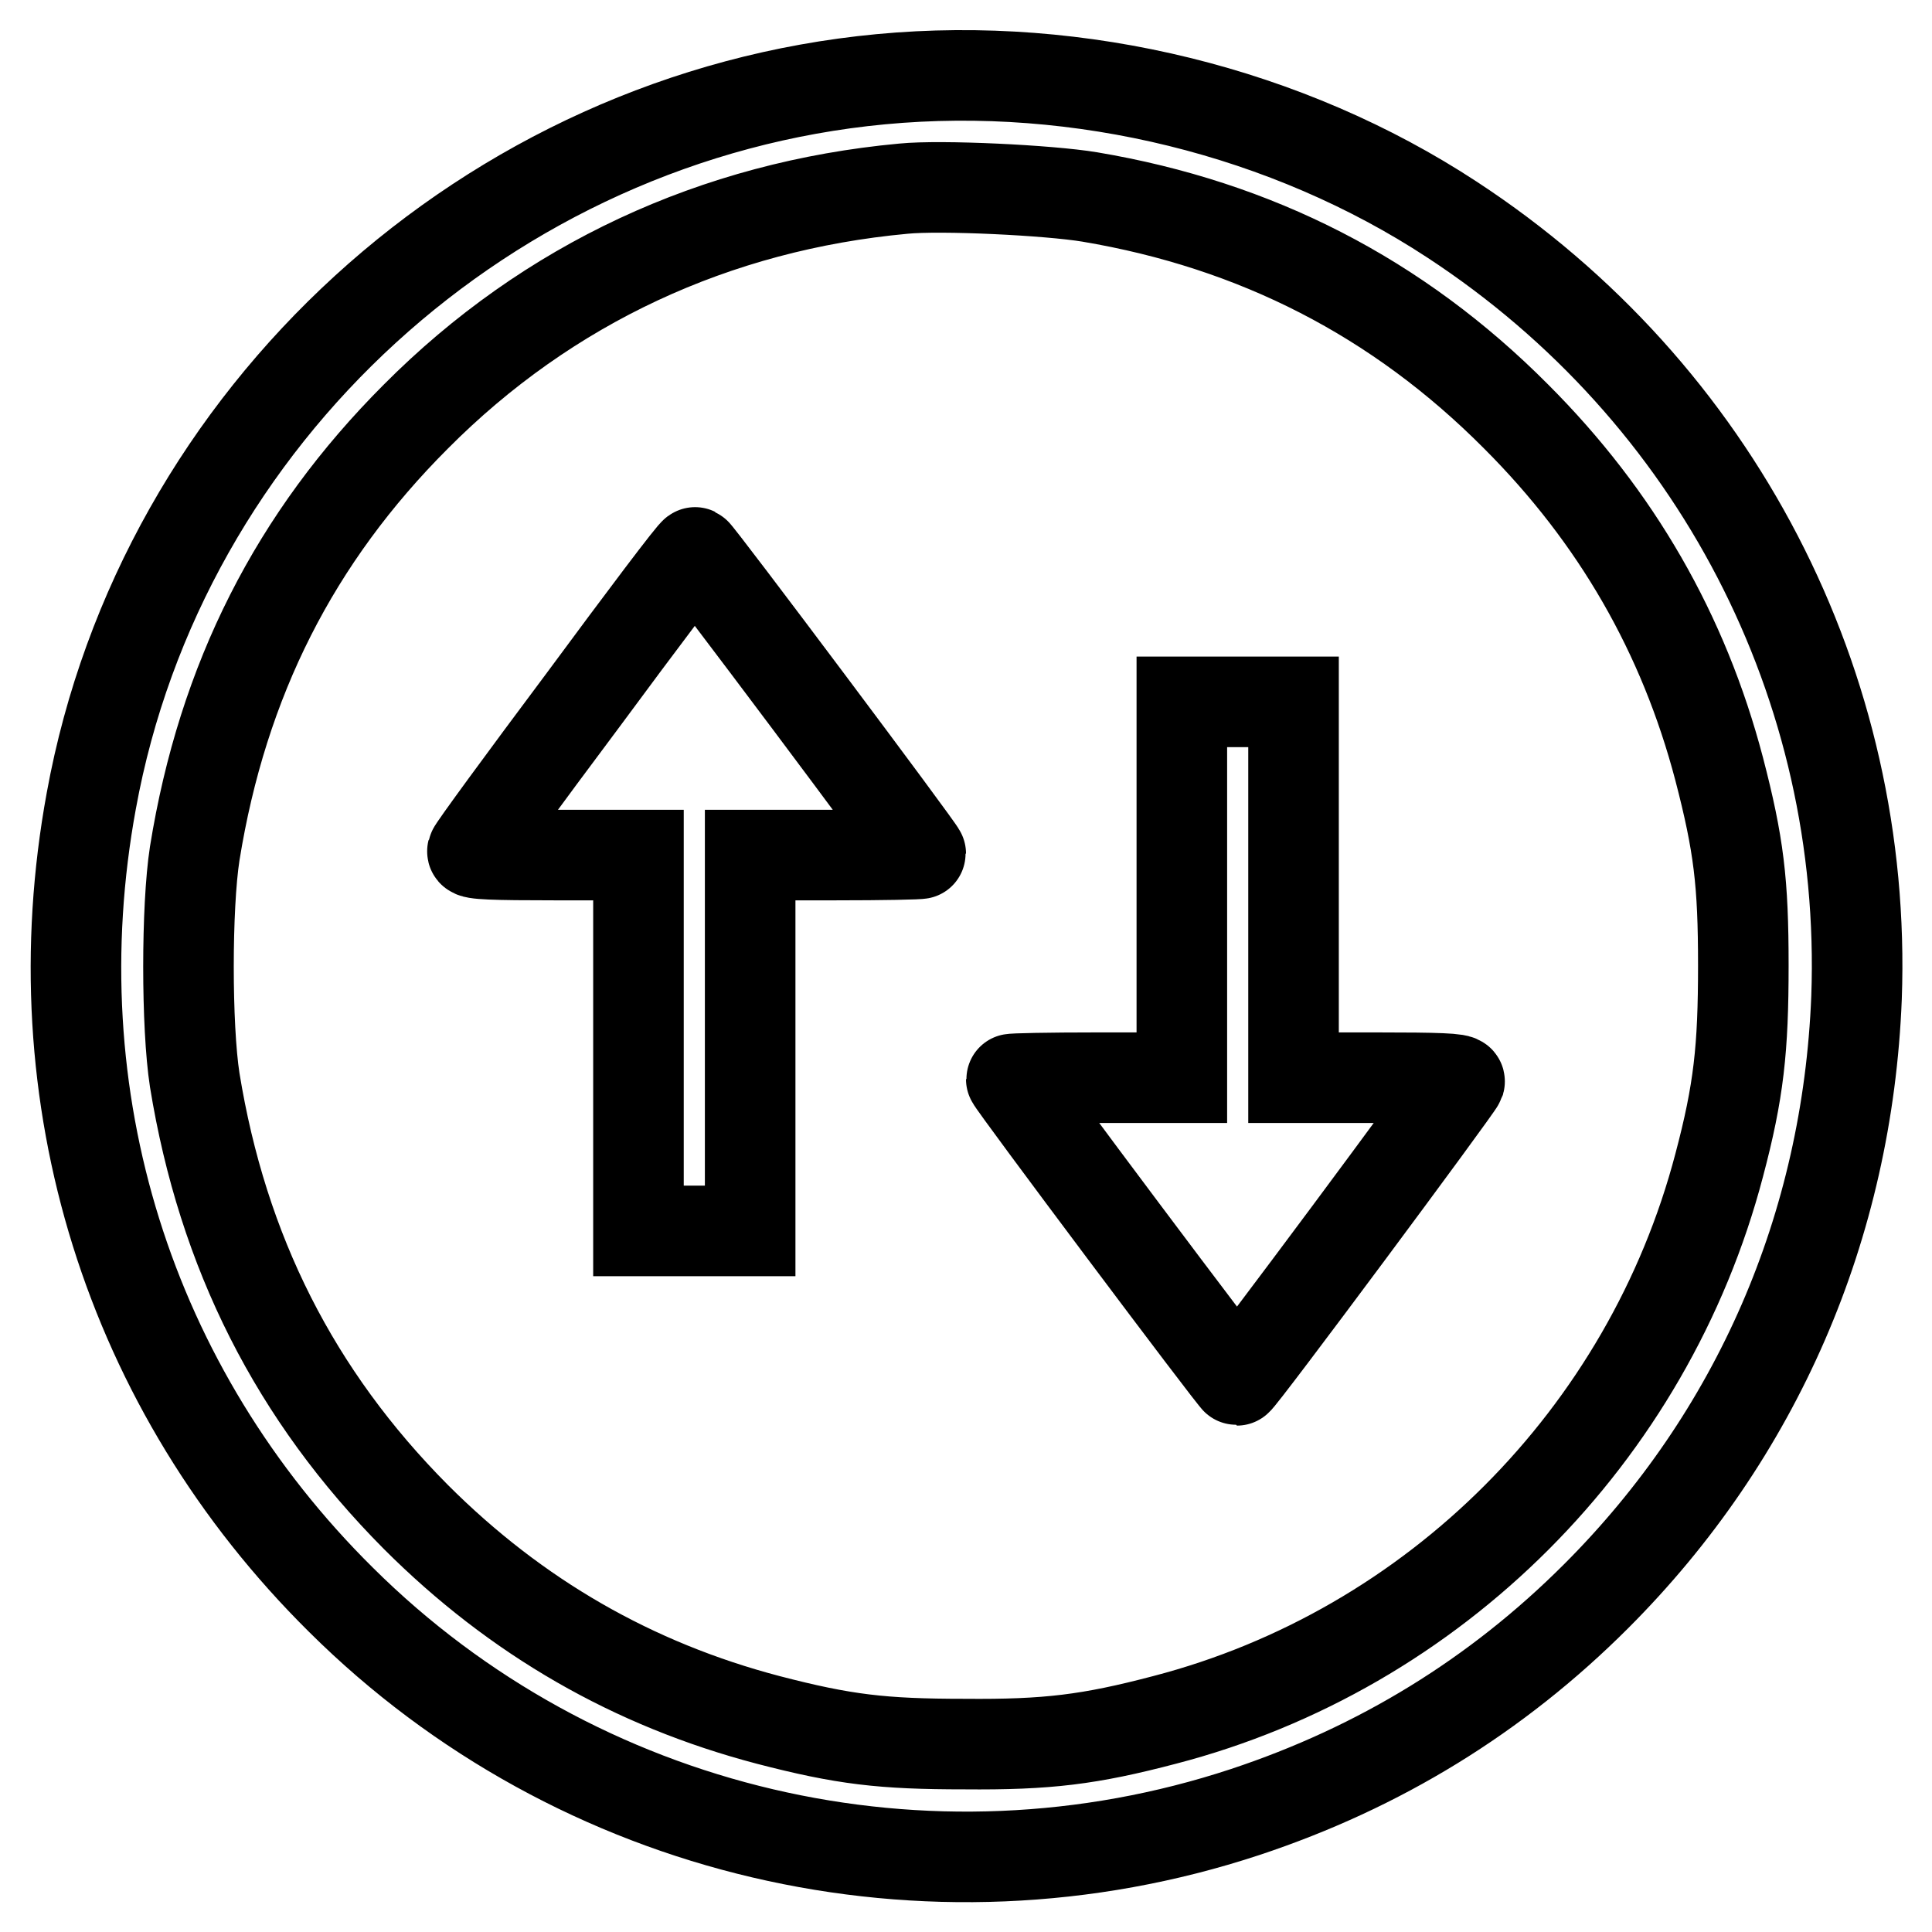
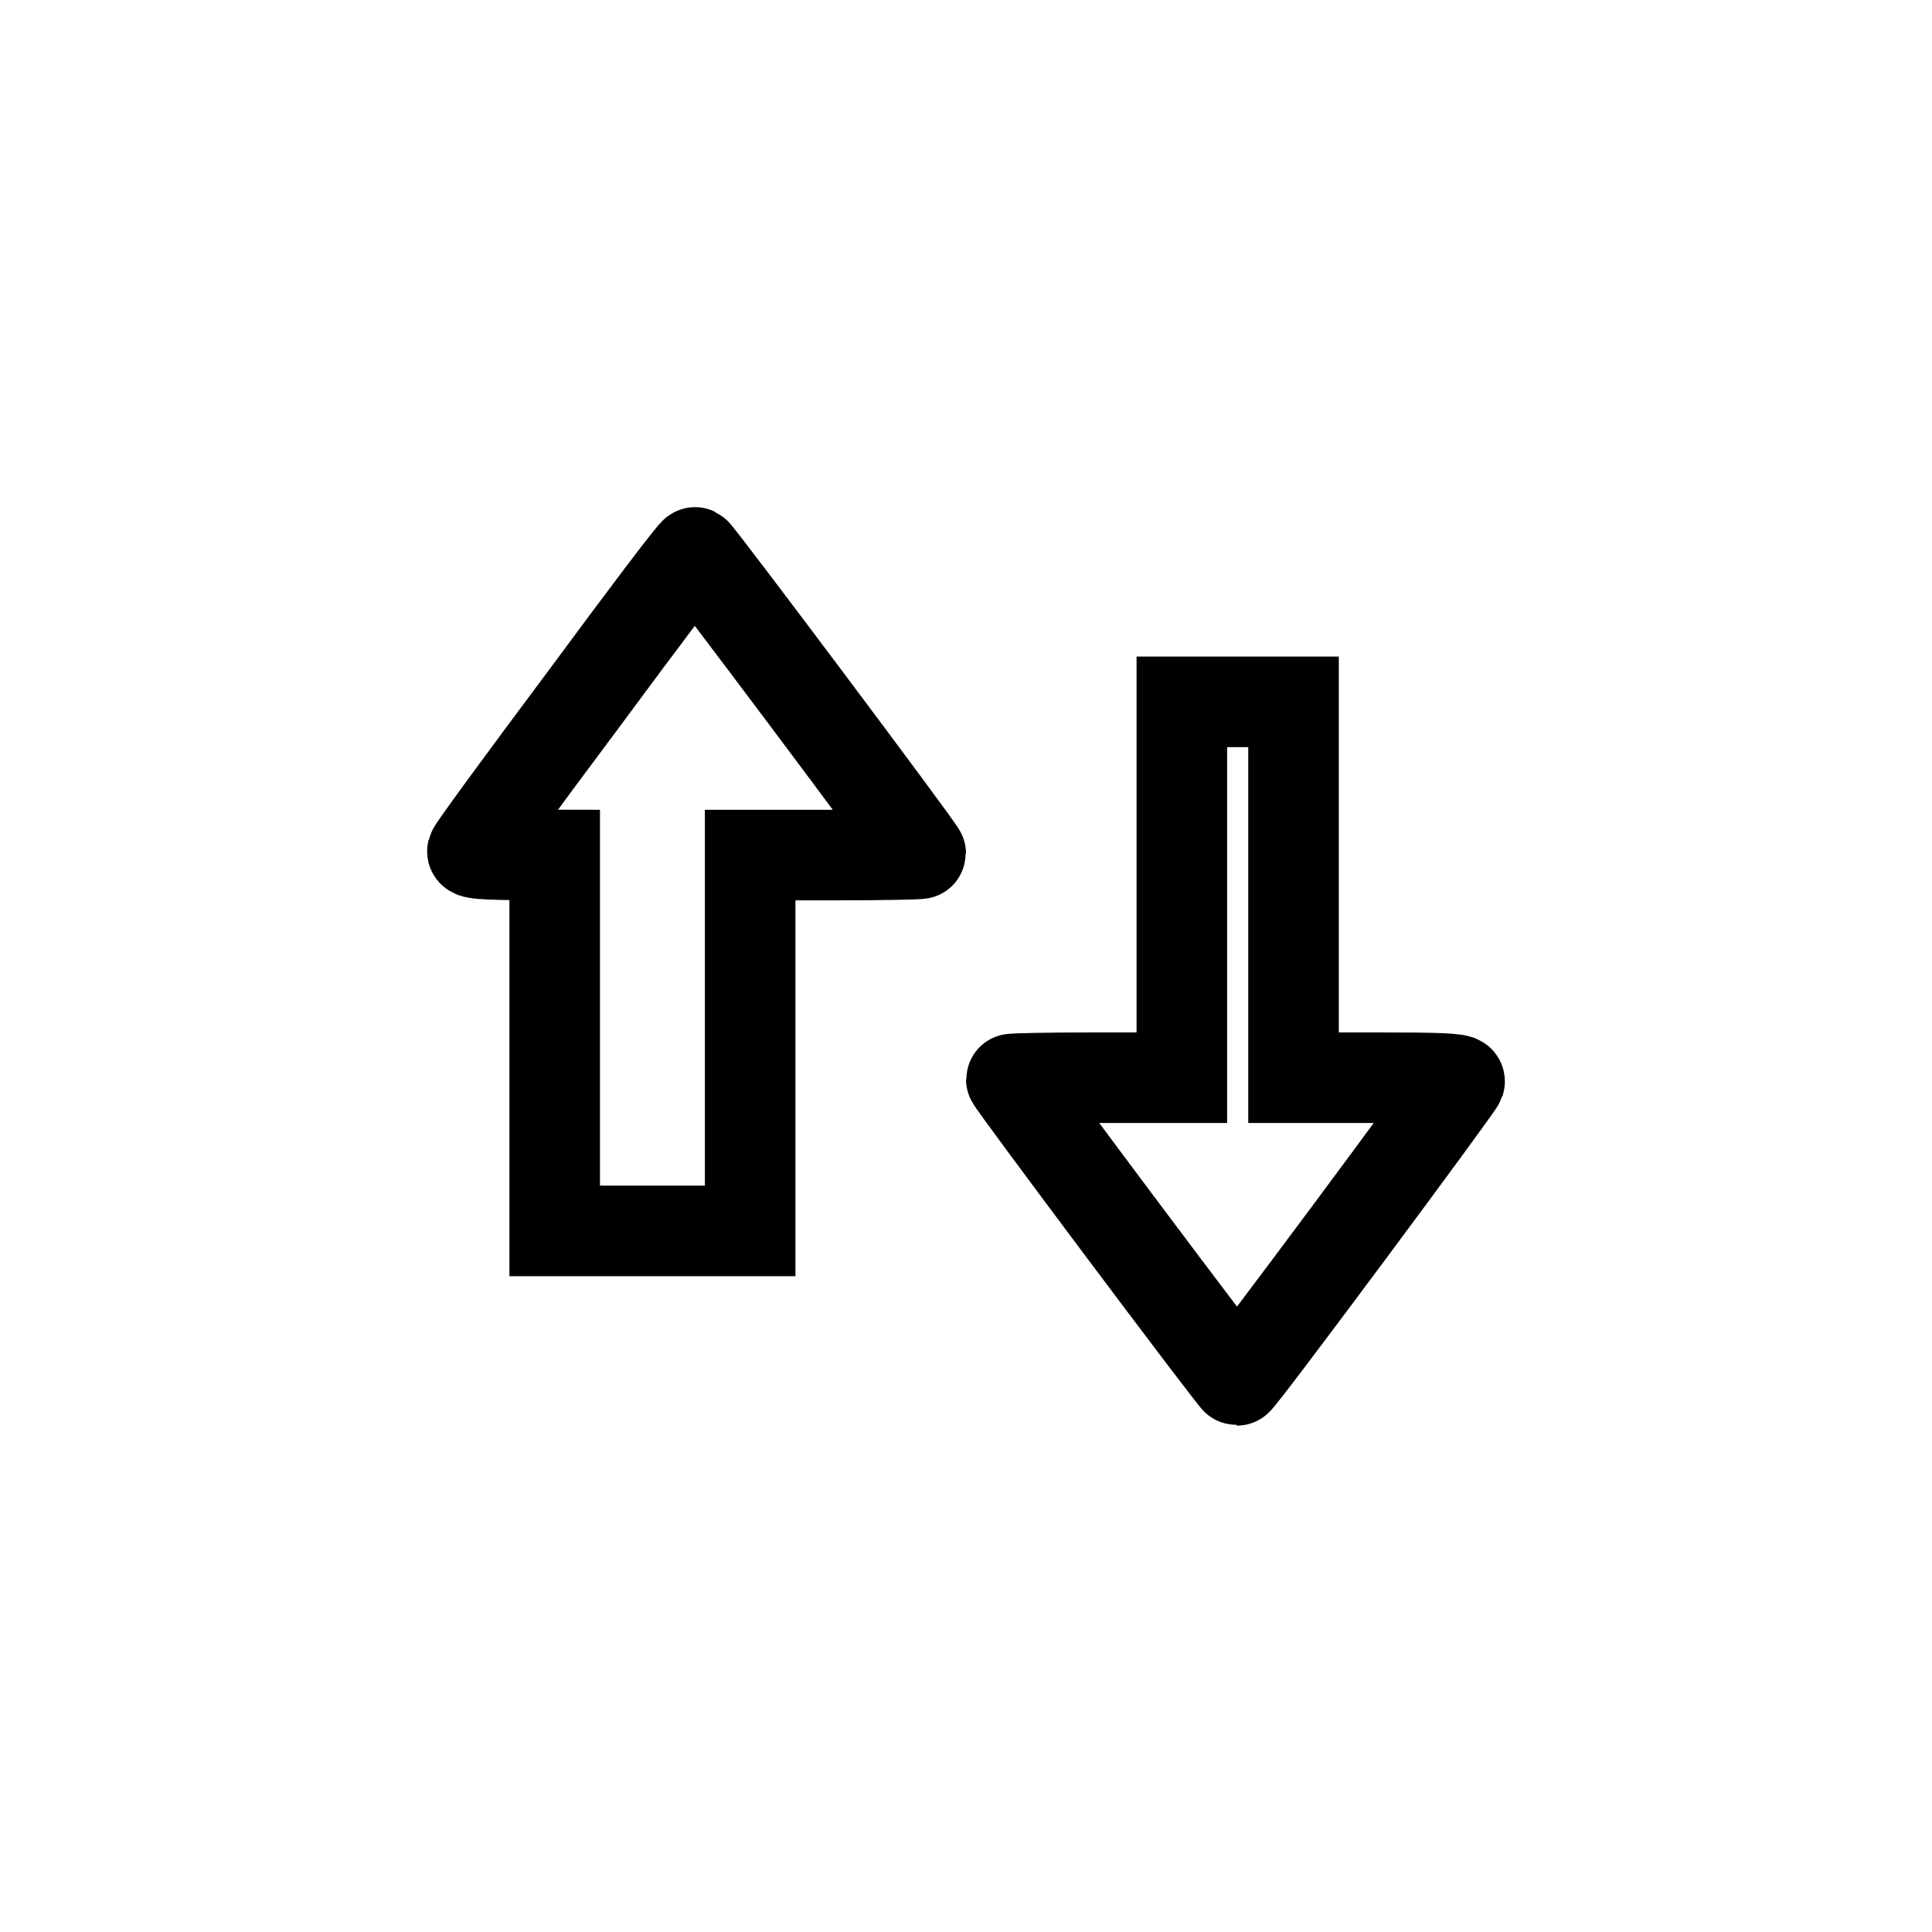
<svg xmlns="http://www.w3.org/2000/svg" version="1.1" x="0px" y="0px" viewBox="0 0 256 256" enable-background="new 0 0 256 256" xml:space="preserve">
  <g>
    <g>
      <g>
-         <path stroke-width="12" fill-opacity="0" stroke="#000000" d="M116.7,10.5C64.8,15.4,21.4,55,12.1,106.1c-7.2,39.2,4.9,78,33.1,105.9c31.3,31.1,77.7,42,119.8,28.1c17.8-5.9,33.3-15.4,46.5-28.6c21.3-21.3,33.3-49,34.5-79.3c1.5-41.3-18.6-80.2-53.6-103.1C170.6,14.8,143.1,8,116.7,10.5z M144.4,26.1c22,3.7,40.8,13.3,56.5,29.1c13.3,13.3,22.2,28.8,26.9,46.7c2.6,10,3.2,15,3.2,26c0,11.1-0.6,16.7-3.2,26.5c-9.4,35.8-37.7,64.2-73.5,73.5c-9.9,2.6-15.5,3.3-26.5,3.2c-10.9,0-16-0.6-26-3.2c-17.9-4.7-33.4-13.6-46.7-26.9c-16-16.1-25.6-35.1-29.3-57.9c-1.1-7.1-1.1-22.9,0-30c3.7-23,13.3-41.9,29.3-57.9C72.6,37.6,94.8,27.3,119.7,25C124.7,24.5,139,25.2,144.4,26.1z" />
-         <path stroke-width="12" fill-opacity="0" stroke="#000000" d="M77.3,92.7c-8,10.7-14.6,19.7-14.7,20.1c-0.1,0.4,2.9,0.5,10.9,0.5h11.1v24.9v24.9H92h7.4v-24.9v-24.9h11.3c6.2,0,11.3-0.1,11.3-0.2c0-0.4-29.6-39.9-29.9-39.9C91.9,73.1,85.2,82,77.3,92.7z" />
+         <path stroke-width="12" fill-opacity="0" stroke="#000000" d="M77.3,92.7c-8,10.7-14.6,19.7-14.7,20.1c-0.1,0.4,2.9,0.5,10.9,0.5v24.9v24.9H92h7.4v-24.9v-24.9h11.3c6.2,0,11.3-0.1,11.3-0.2c0-0.4-29.6-39.9-29.9-39.9C91.9,73.1,85.2,82,77.3,92.7z" />
        <path stroke-width="12" fill-opacity="0" stroke="#000000" d="M156.6,117.9v24.9h-11.3c-6.2,0-11.3,0.1-11.3,0.2c0,0.4,29.6,39.9,29.9,39.9c0.4,0,29.2-38.8,29.5-39.6c0.1-0.4-3-0.5-10.9-0.5h-11.1v-24.9V93H164h-7.4L156.6,117.9L156.6,117.9z" />
      </g>
    </g>
  </g>
</svg>